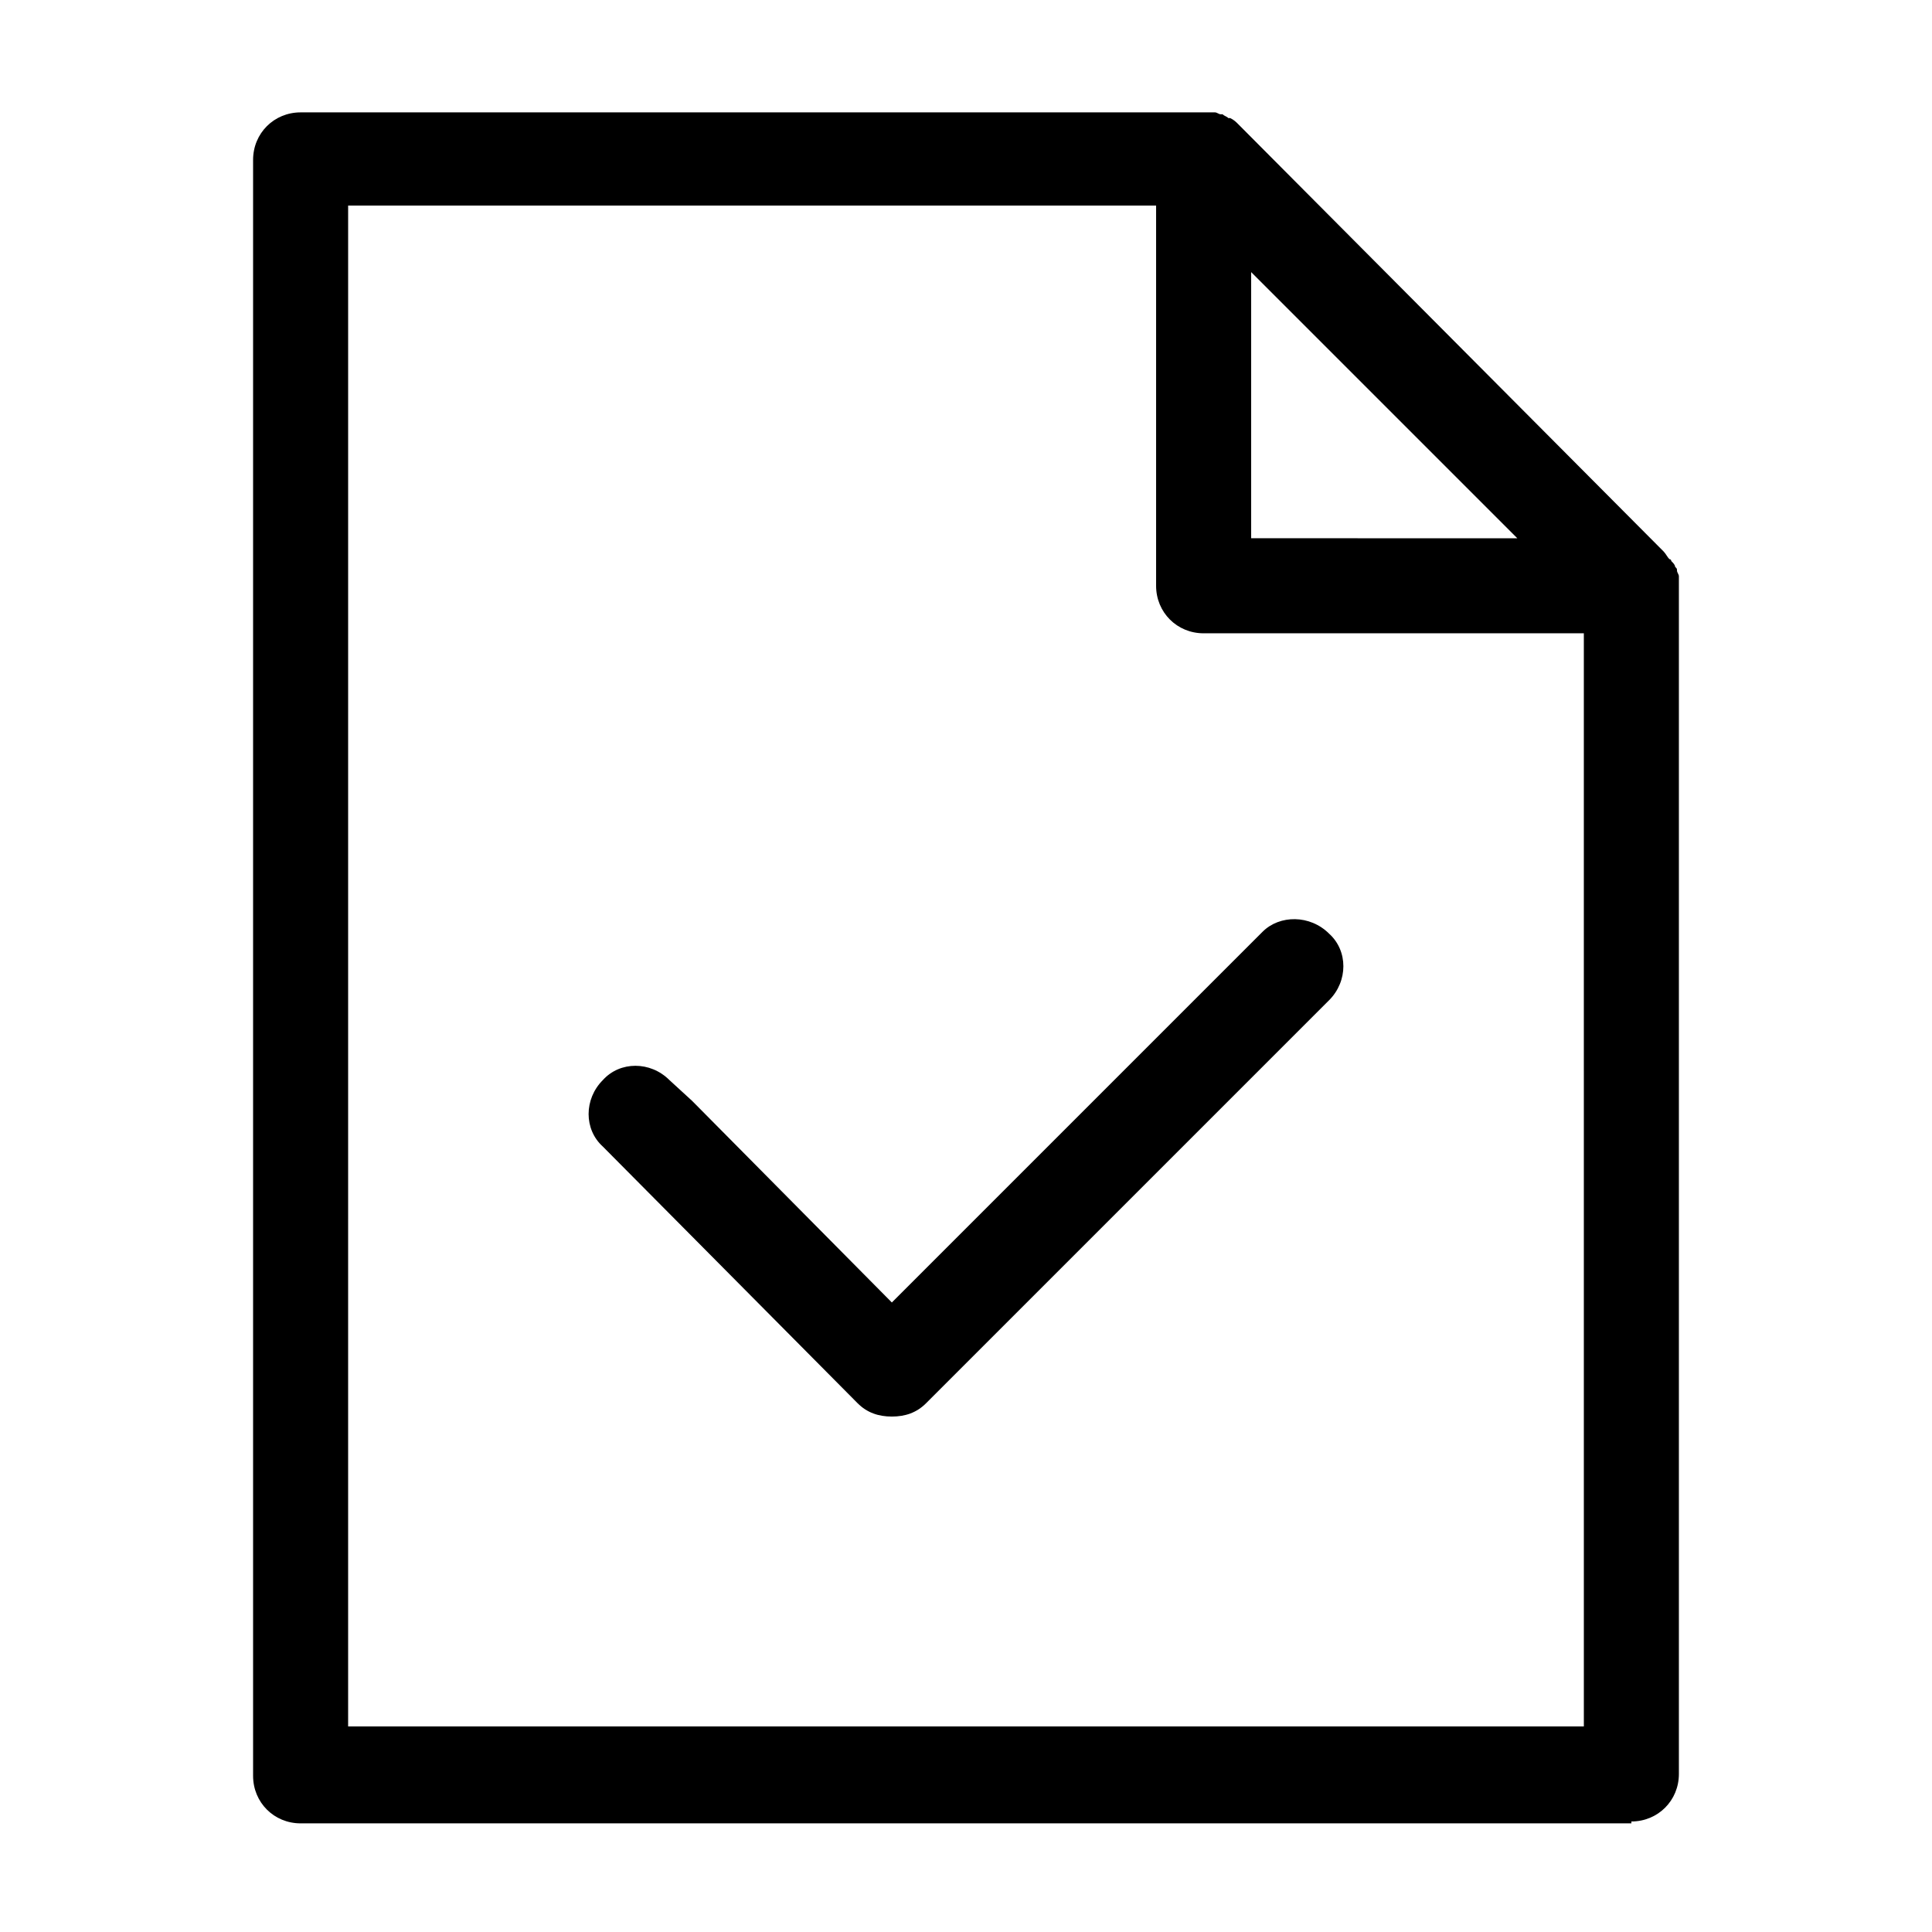
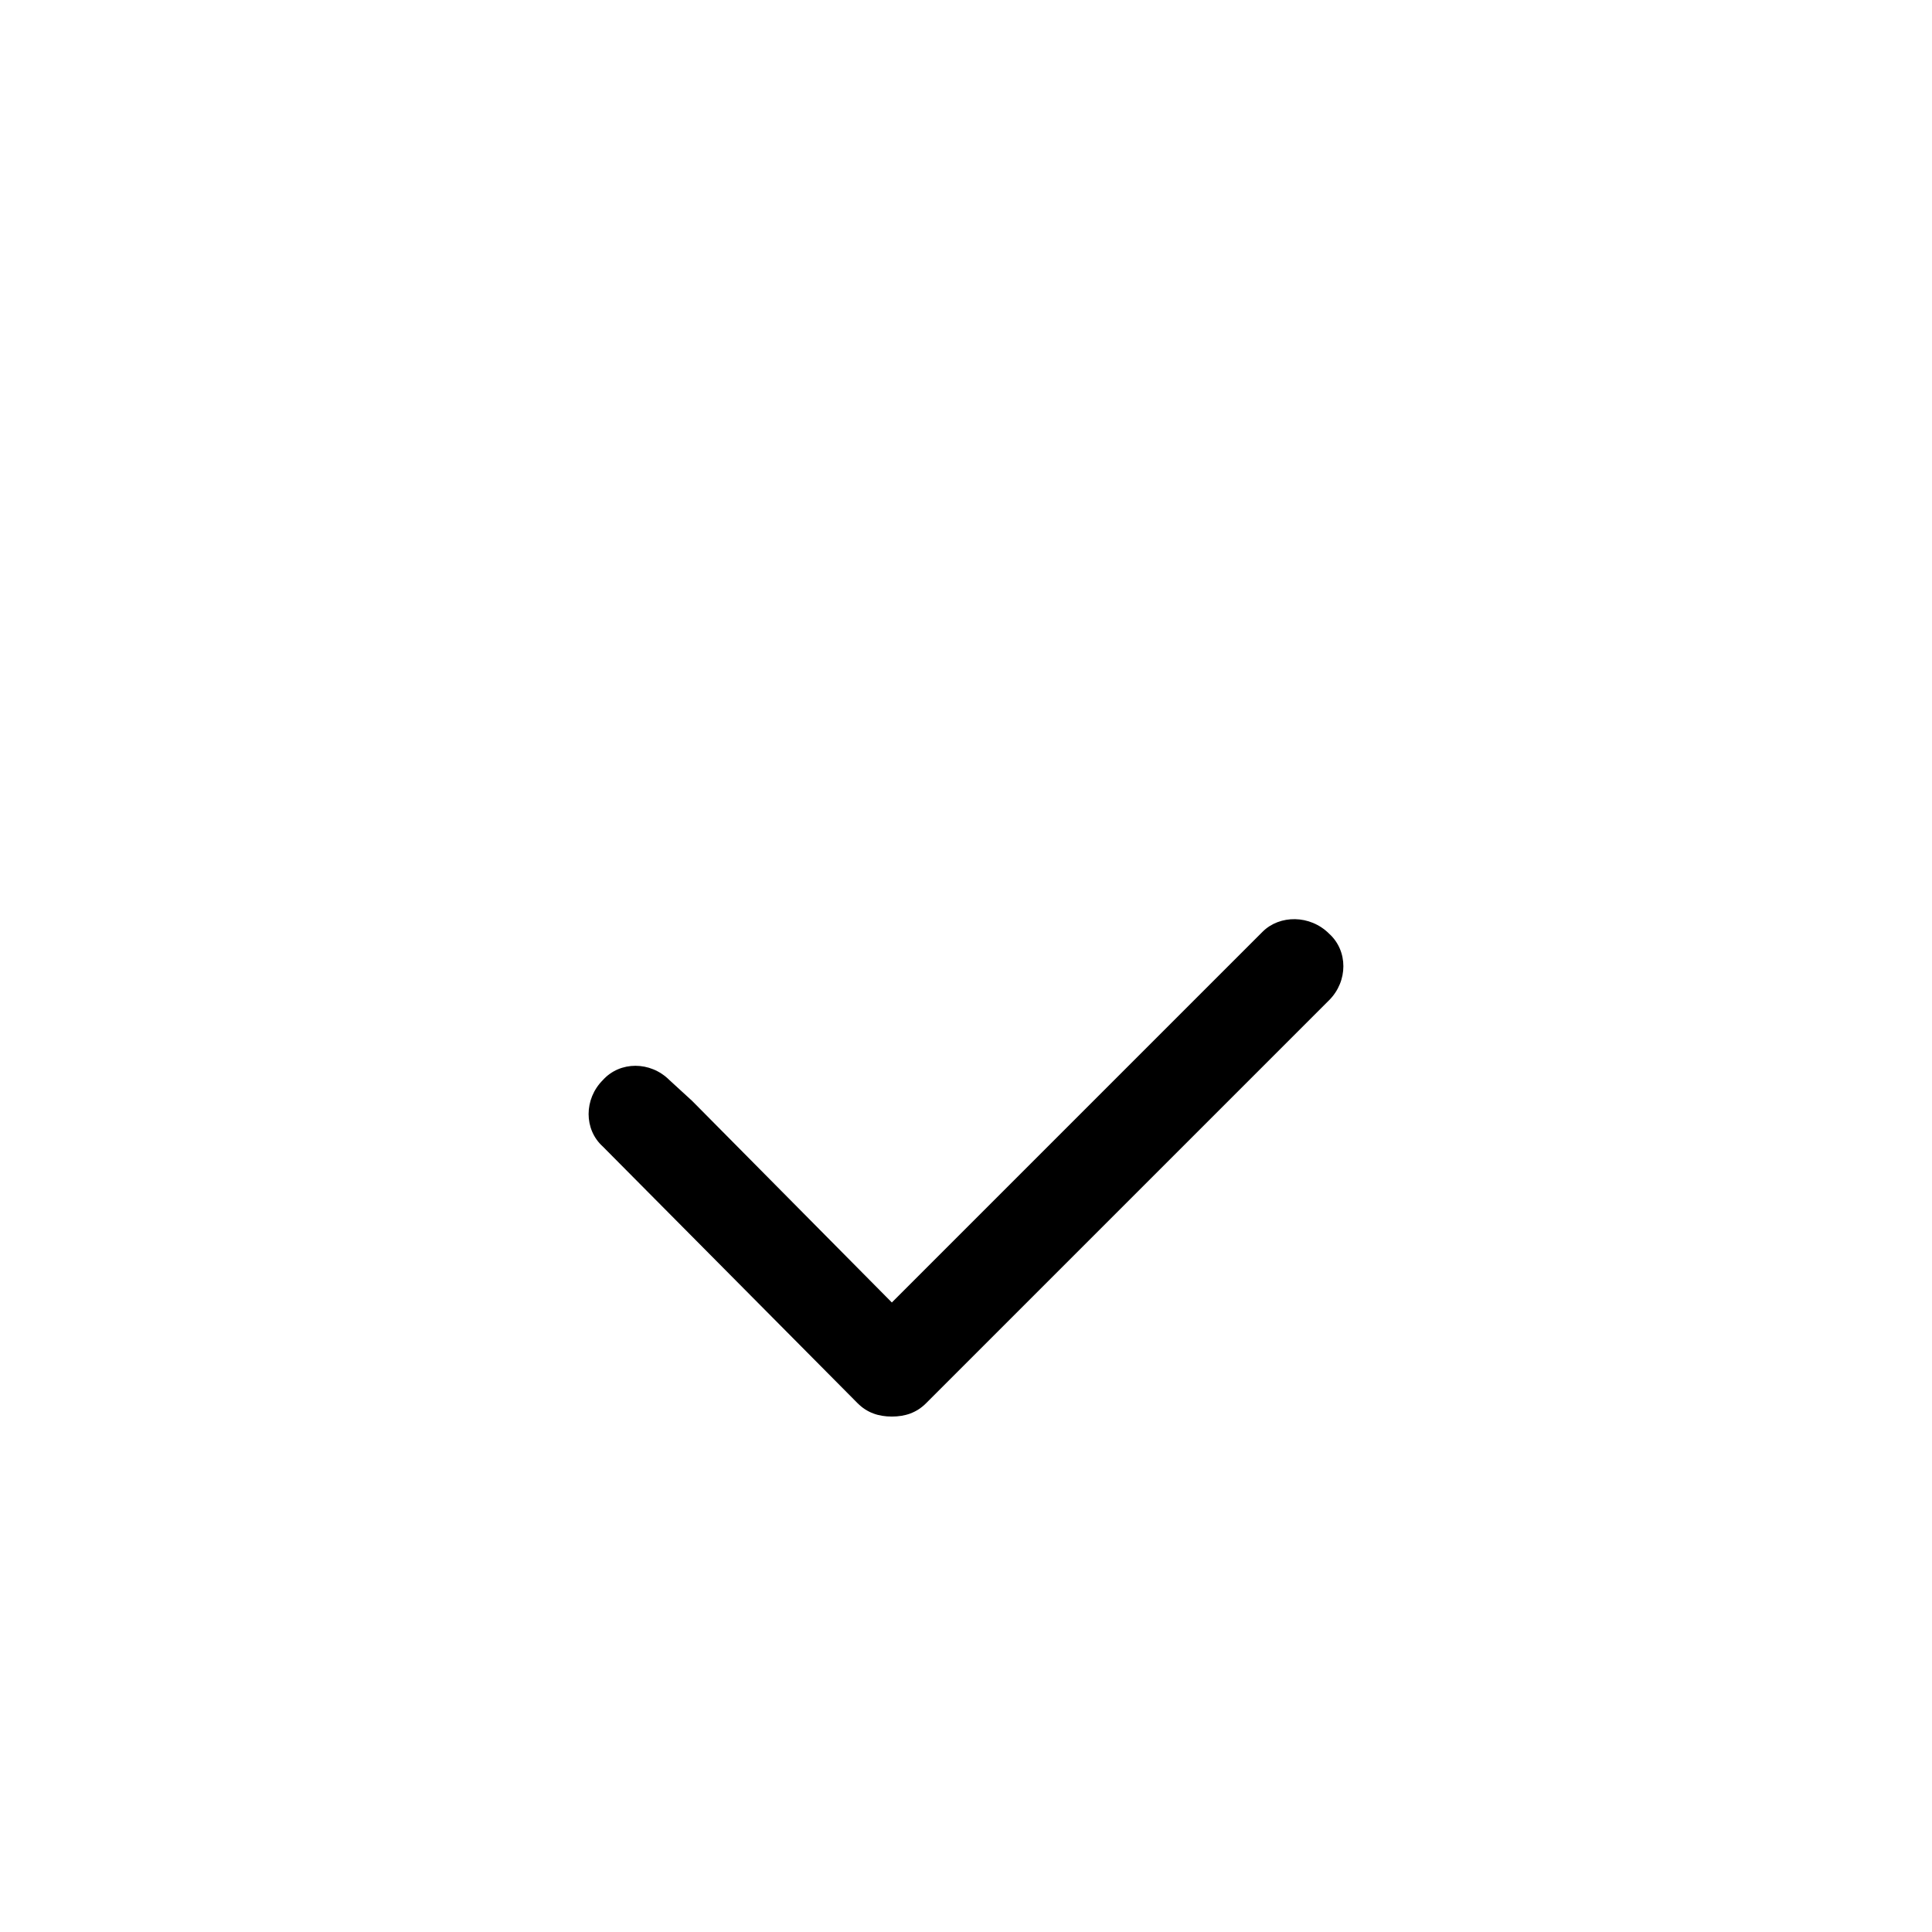
<svg xmlns="http://www.w3.org/2000/svg" fill="#000000" width="800px" height="800px" version="1.1" viewBox="144 144 512 512">
  <g>
-     <path d="m576.33 626.71c7.055 0 12.594-5.543 12.594-12.594v-314.88-2.519c0-0.504-0.504-1.008-0.504-1.512 0-0.504 0-0.504-0.504-1.008 0-0.504-0.504-1.008-1.008-1.512 0 0 0-0.504-0.504-0.504-0.504-0.504-1.008-1.512-1.512-2.016l-112.85-113.36c-0.504-0.504-1.008-1.008-2.016-1.512h-0.504c-0.504-0.504-1.008-0.504-1.512-1.008h-0.504c-0.504 0-1.008-0.504-1.512-0.504h-2.519-239.81c-7.055 0-12.594 5.543-12.594 12.594v428.24c0 7.055 5.543 12.594 12.594 12.594h352.67zm-100.76-410.6 70.535 70.535-70.535-0.004zm-239.31-17.633h214.12v100.76c0 7.055 5.543 12.594 12.594 12.594h100.76l0.004 289.69h-327.48z" />
    <path d="m478.59 390.93-14.109 14.105-84.133 84.137-52.902-53.402-6.047-5.543c-5.039-5.039-13.098-5.039-17.633 0-5.039 5.039-5.039 13.098 0 17.633l67.512 68.016c2.519 2.519 5.543 3.527 9.07 3.527 3.527 0 6.551-1.008 9.07-3.527l106.81-106.81c5.039-5.039 5.039-13.098 0-17.633-5.043-5.039-13.102-5.039-17.637-0.504z" />
  </g>
</svg>